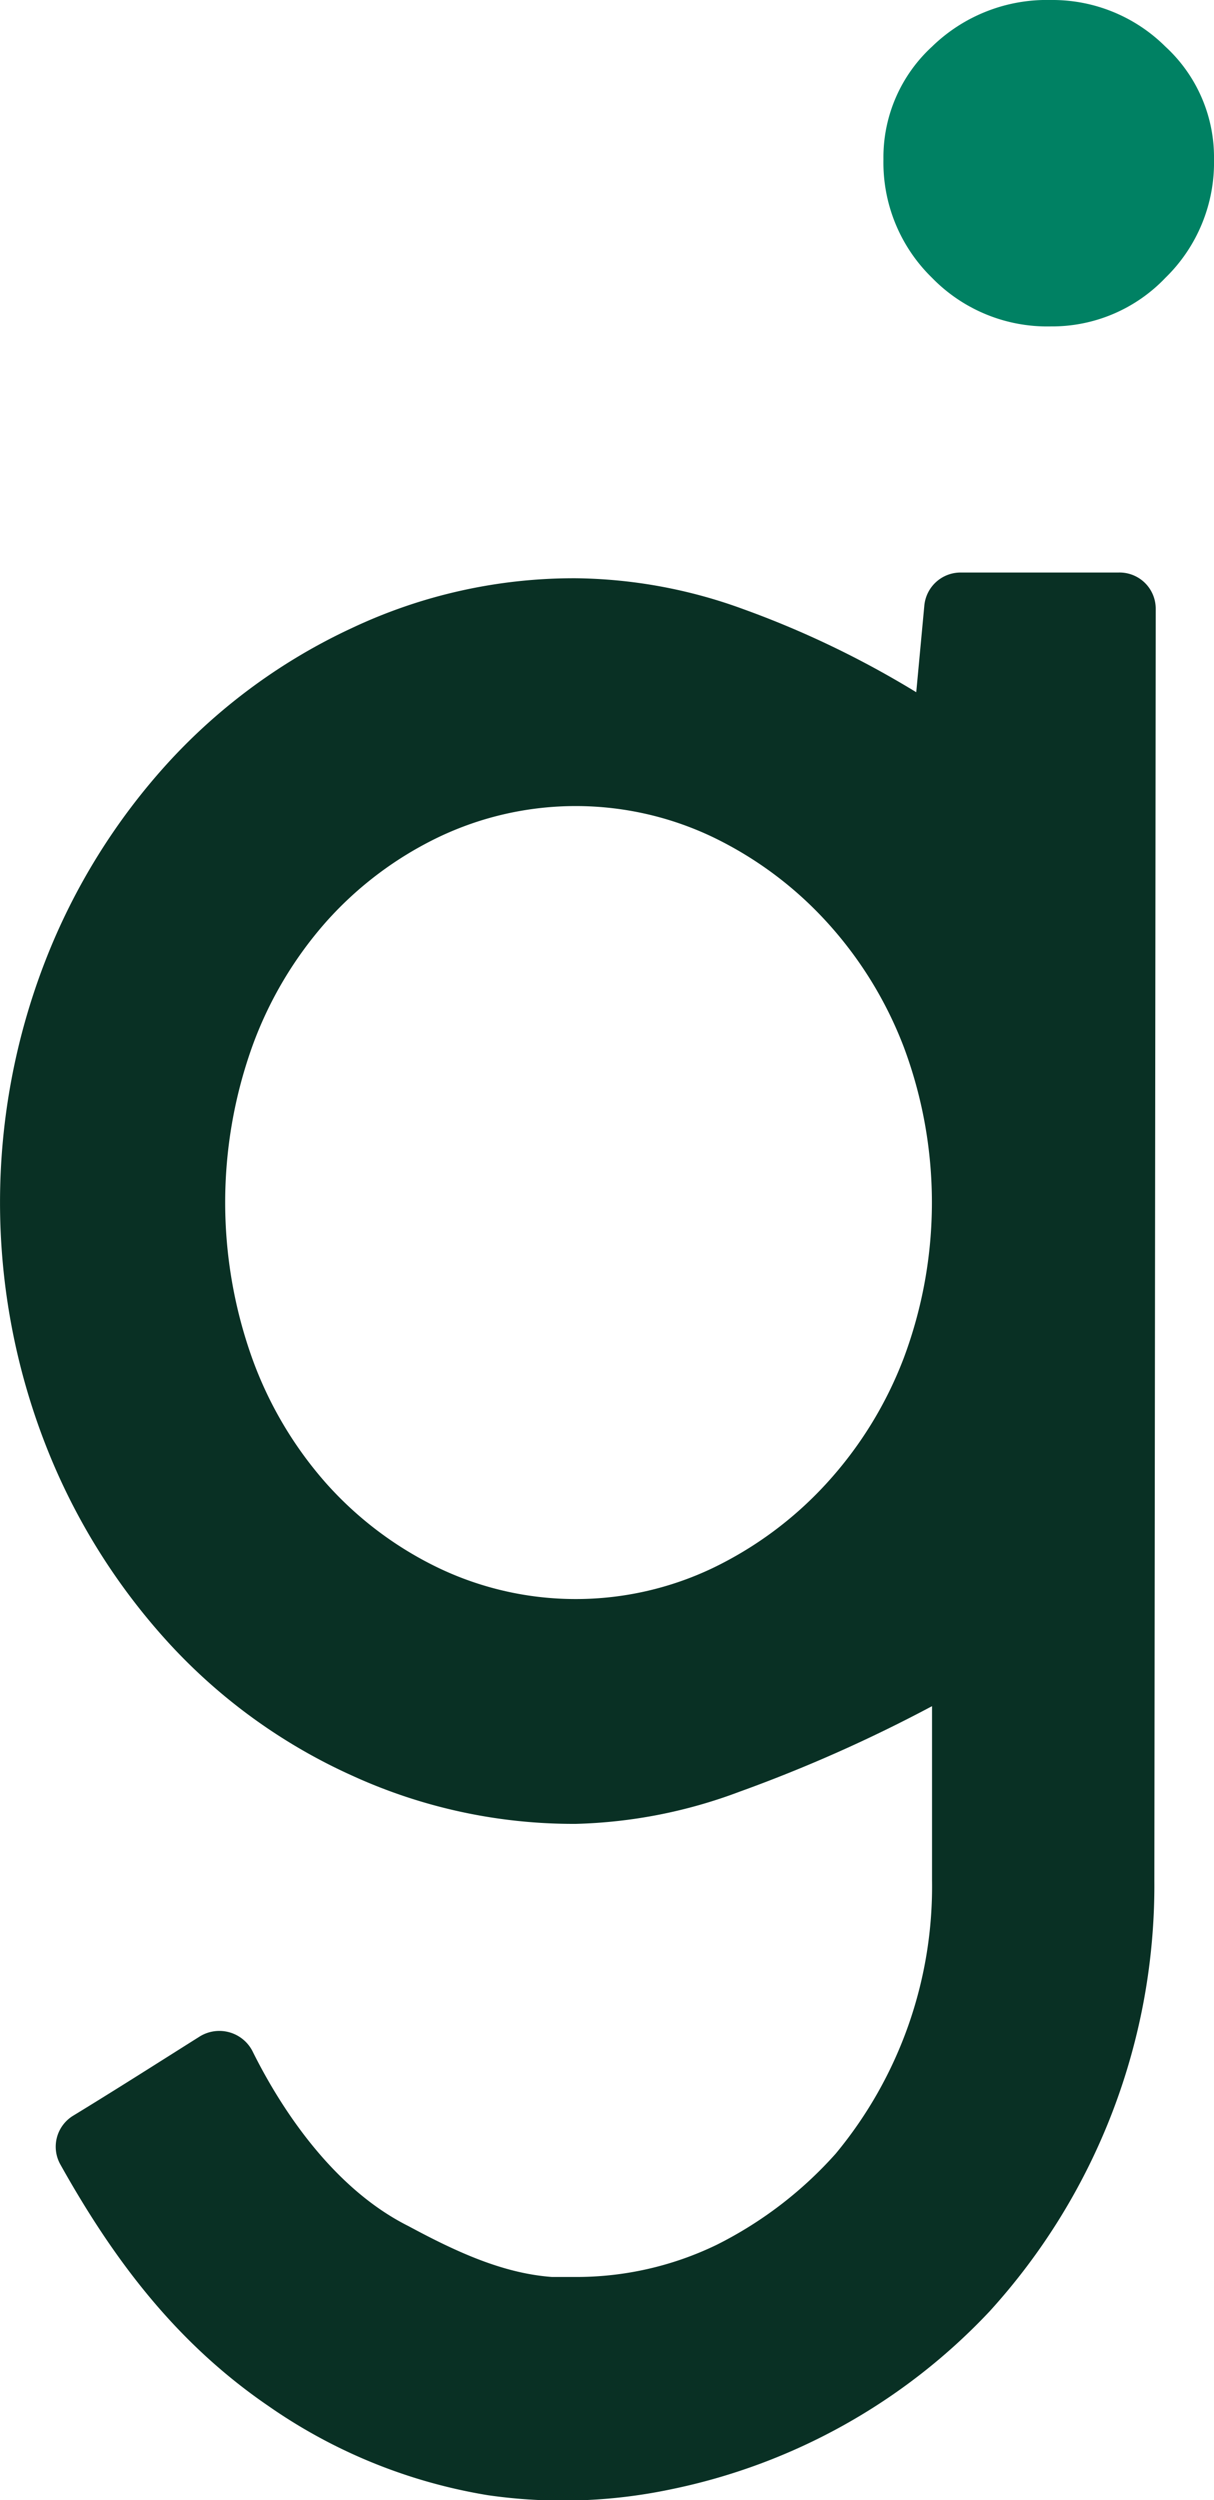
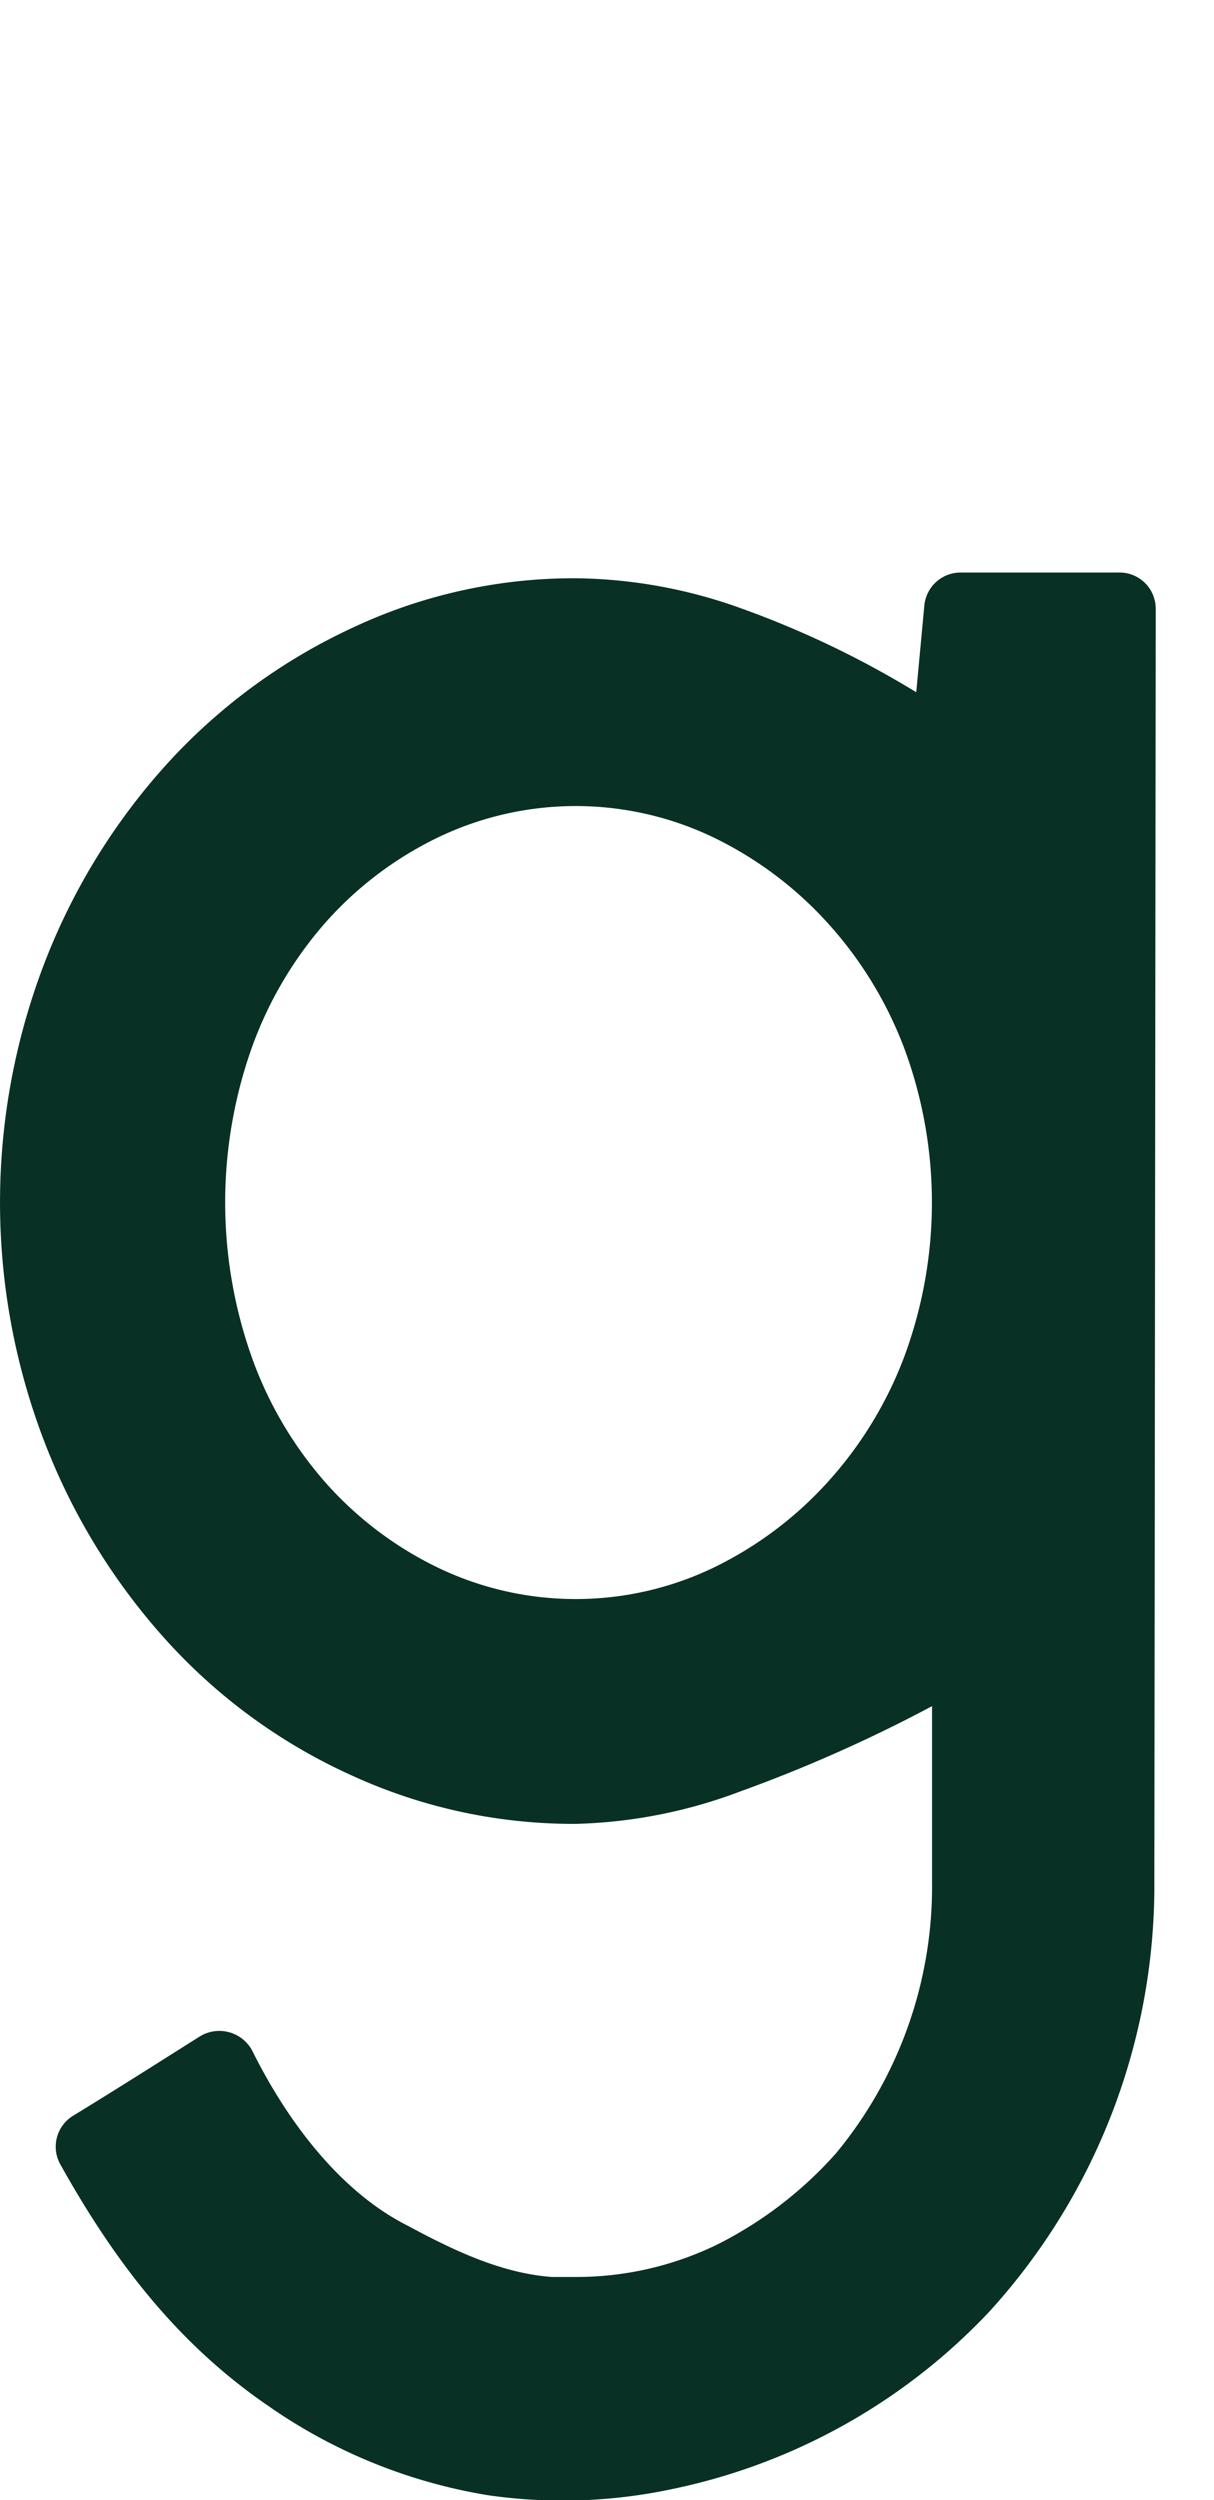
<svg xmlns="http://www.w3.org/2000/svg" viewBox="0 0 97.69 201.14">
  <defs>
    <style>.cls-1{fill:#008163;}.cls-2{fill:#093024;}</style>
  </defs>
  <g id="Layer_2" data-name="Layer 2">
    <g id="Layer_1-2" data-name="Layer 1">
-       <path class="cls-1" d="M97.69,12.82a12.94,12.94,0,0,1-3.91,9.53,12.6,12.6,0,0,1-9.22,3.91A12.94,12.94,0,0,1,75,22.35a12.94,12.94,0,0,1-3.91-9.53A12.09,12.09,0,0,1,75,3.75,13.24,13.24,0,0,1,84.56,0a12.89,12.89,0,0,1,9.22,3.75,12.09,12.09,0,0,1,3.91,9.07" />
      <path class="cls-2" d="M73.73,55.69A76.43,76.43,0,0,0,59.8,49a40.34,40.34,0,0,0-13.47-2.48,41.86,41.86,0,0,0-18,4A46.72,46.72,0,0,0,13.58,61.3,51.21,51.21,0,0,0,3.67,77.24a53.67,53.67,0,0,0,0,39,51.1,51.1,0,0,0,9.91,15.94,45.21,45.21,0,0,0,14.76,10.67,42.8,42.8,0,0,0,18,3.88,40.15,40.15,0,0,0,13.15-2.58A118.53,118.53,0,0,0,75,137.26v14a33.67,33.67,0,0,1-7.75,22,32,32,0,0,1-9.59,7.34,25.9,25.9,0,0,1-11.53,2.58H44.4c-3.88-.29-7.56-1.95-11.53-4.09C26.47,175.89,22.29,169,20.31,165a3,3,0,0,0-4.23-1.17c-3.38,2.13-6.77,4.29-10.18,6.37a2.92,2.92,0,0,0-1.06,3.9c4.28,7.66,9.31,14.37,16.77,19.47a43,43,0,0,0,17.66,7.17,42.2,42.2,0,0,0,14.65-.46,48.58,48.58,0,0,0,25.71-14.33,50.9,50.9,0,0,0,13.26-34.64S93,52.6,93,49A2.91,2.91,0,0,0,90,46.06H77.3a2.93,2.93,0,0,0-2.92,2.66Zm-1,53.55a31.57,31.57,0,0,1-6.25,10.13,30.06,30.06,0,0,1-9.15,6.79,25.61,25.61,0,0,1-22,0,28.84,28.84,0,0,1-9.05-6.79,31.06,31.06,0,0,1-6-10.13,37.25,37.25,0,0,1,0-25,31.12,31.12,0,0,1,6-10.12,28.84,28.84,0,0,1,9.05-6.79,25.61,25.61,0,0,1,22,0,30.06,30.06,0,0,1,9.15,6.79,31.63,31.63,0,0,1,6.25,10.12,35.7,35.7,0,0,1,0,25" />
    </g>
  </g>
</svg>